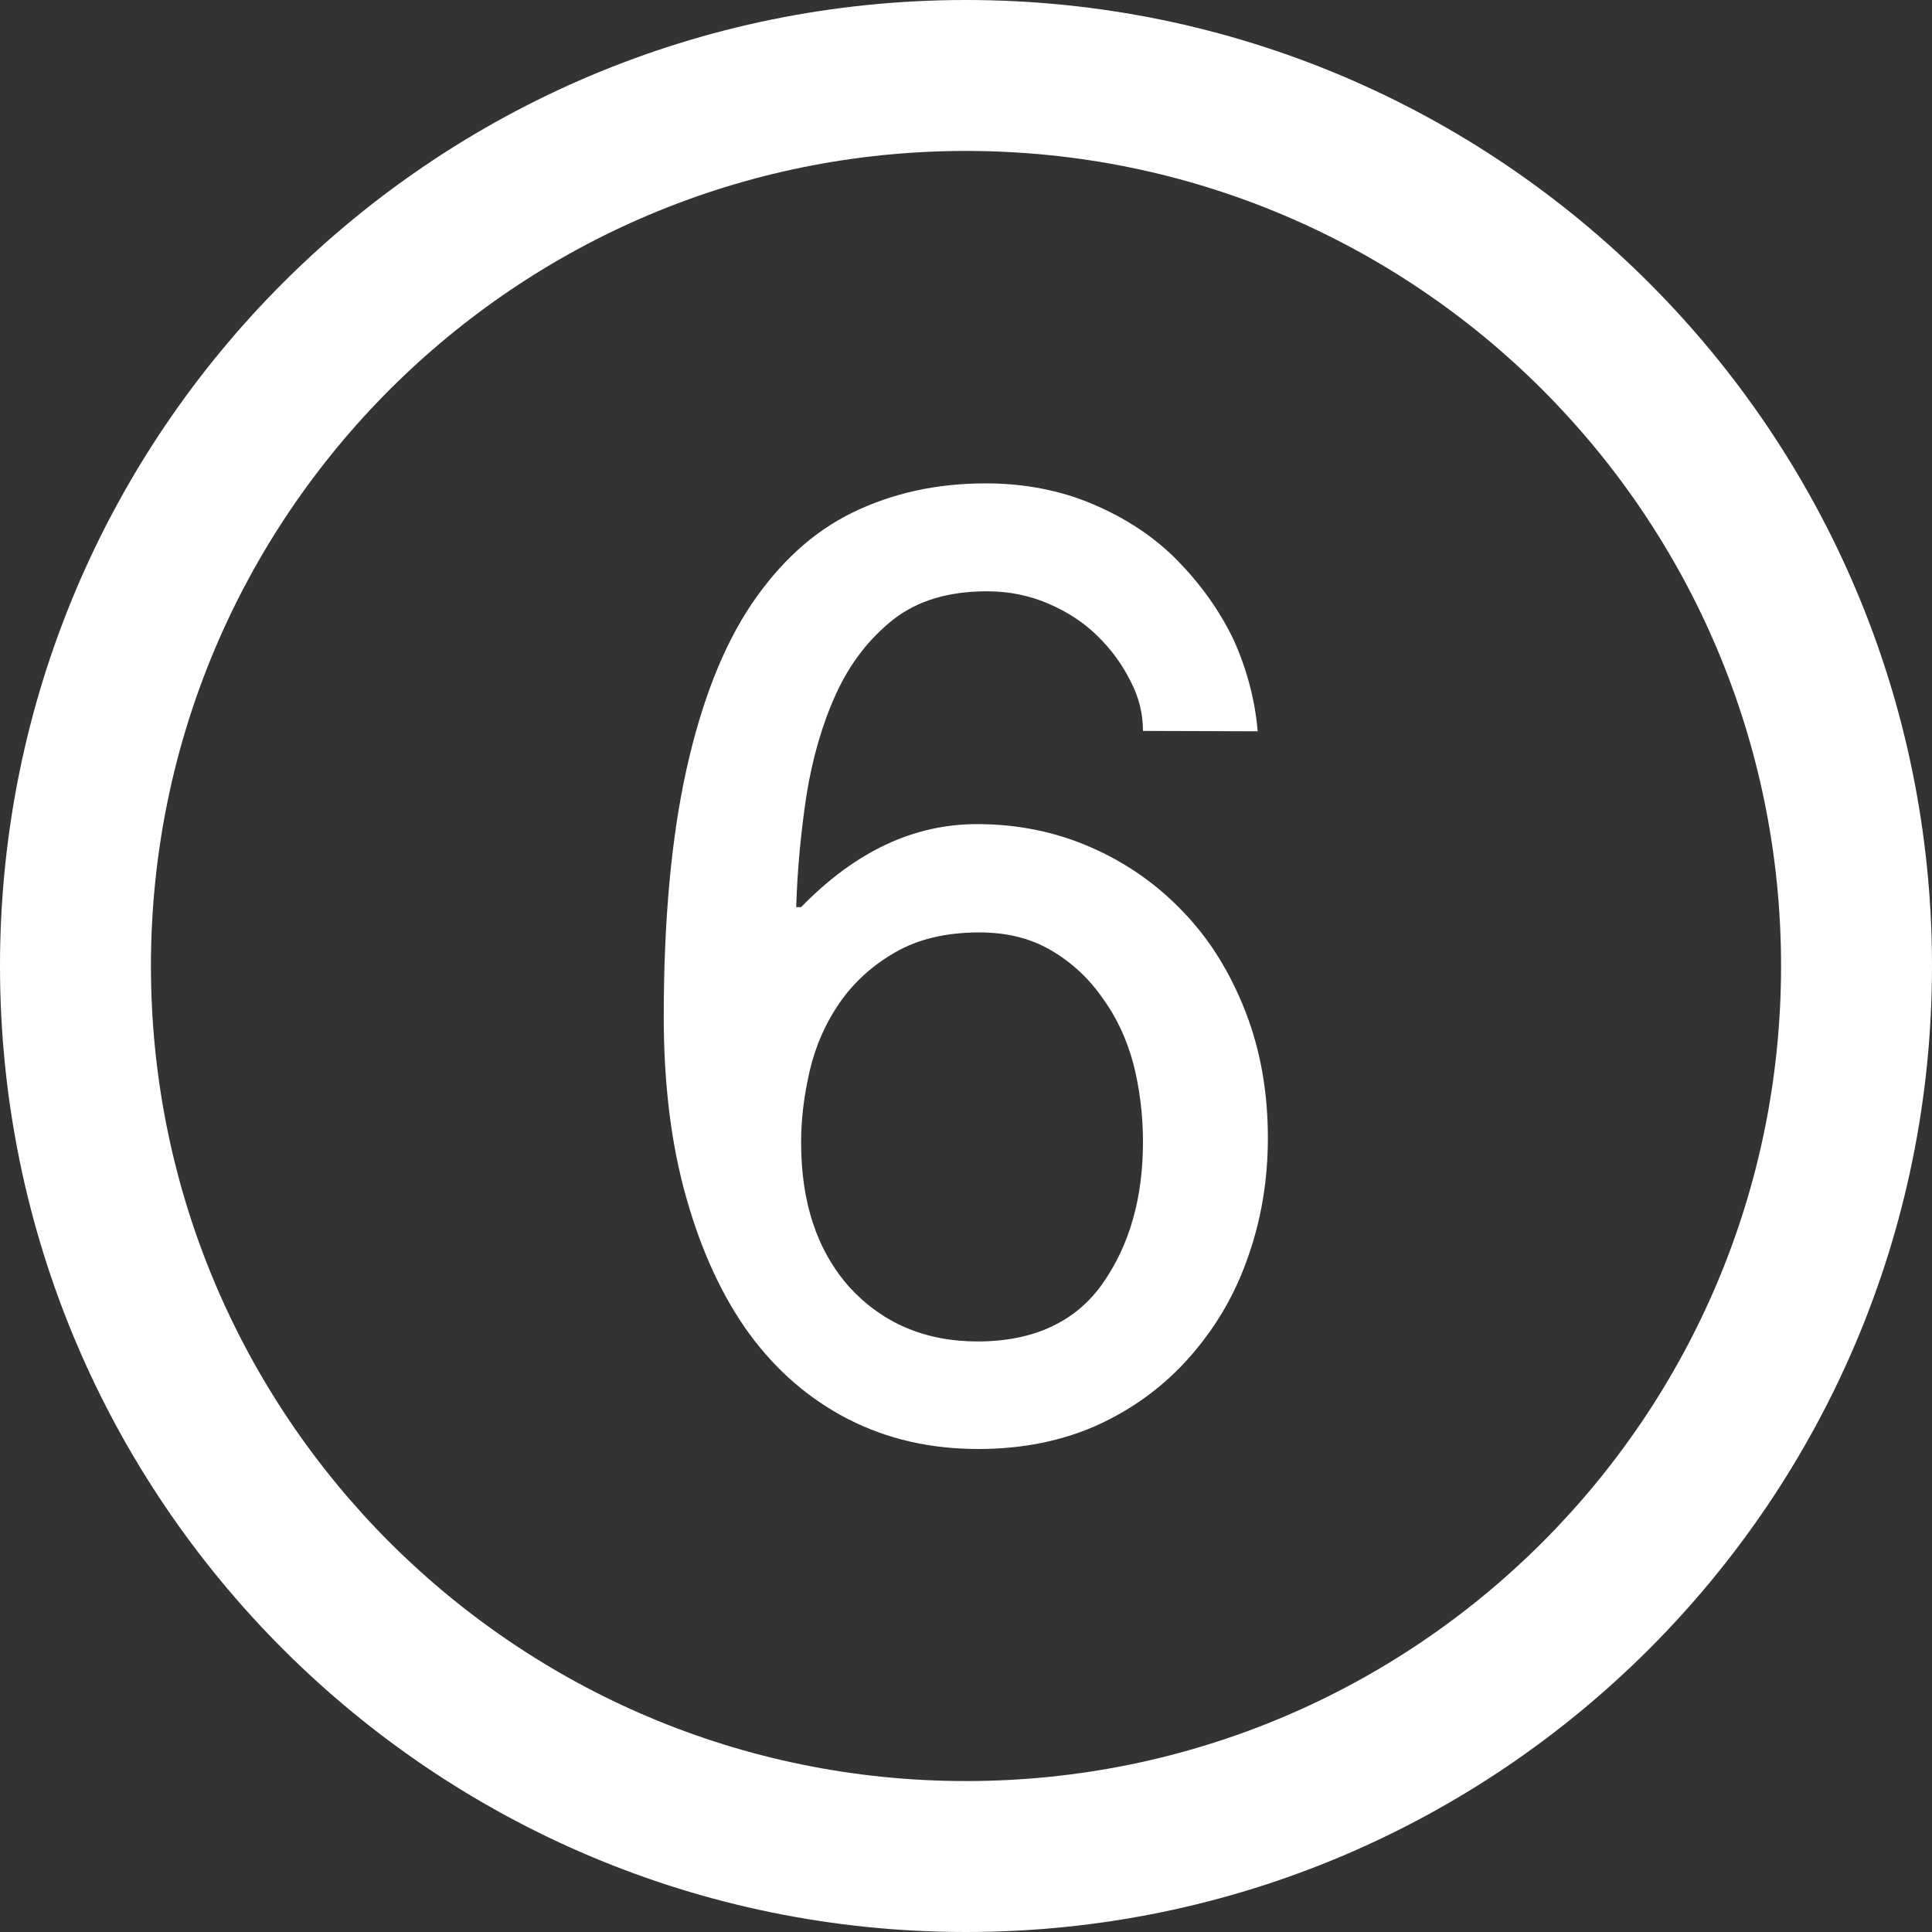
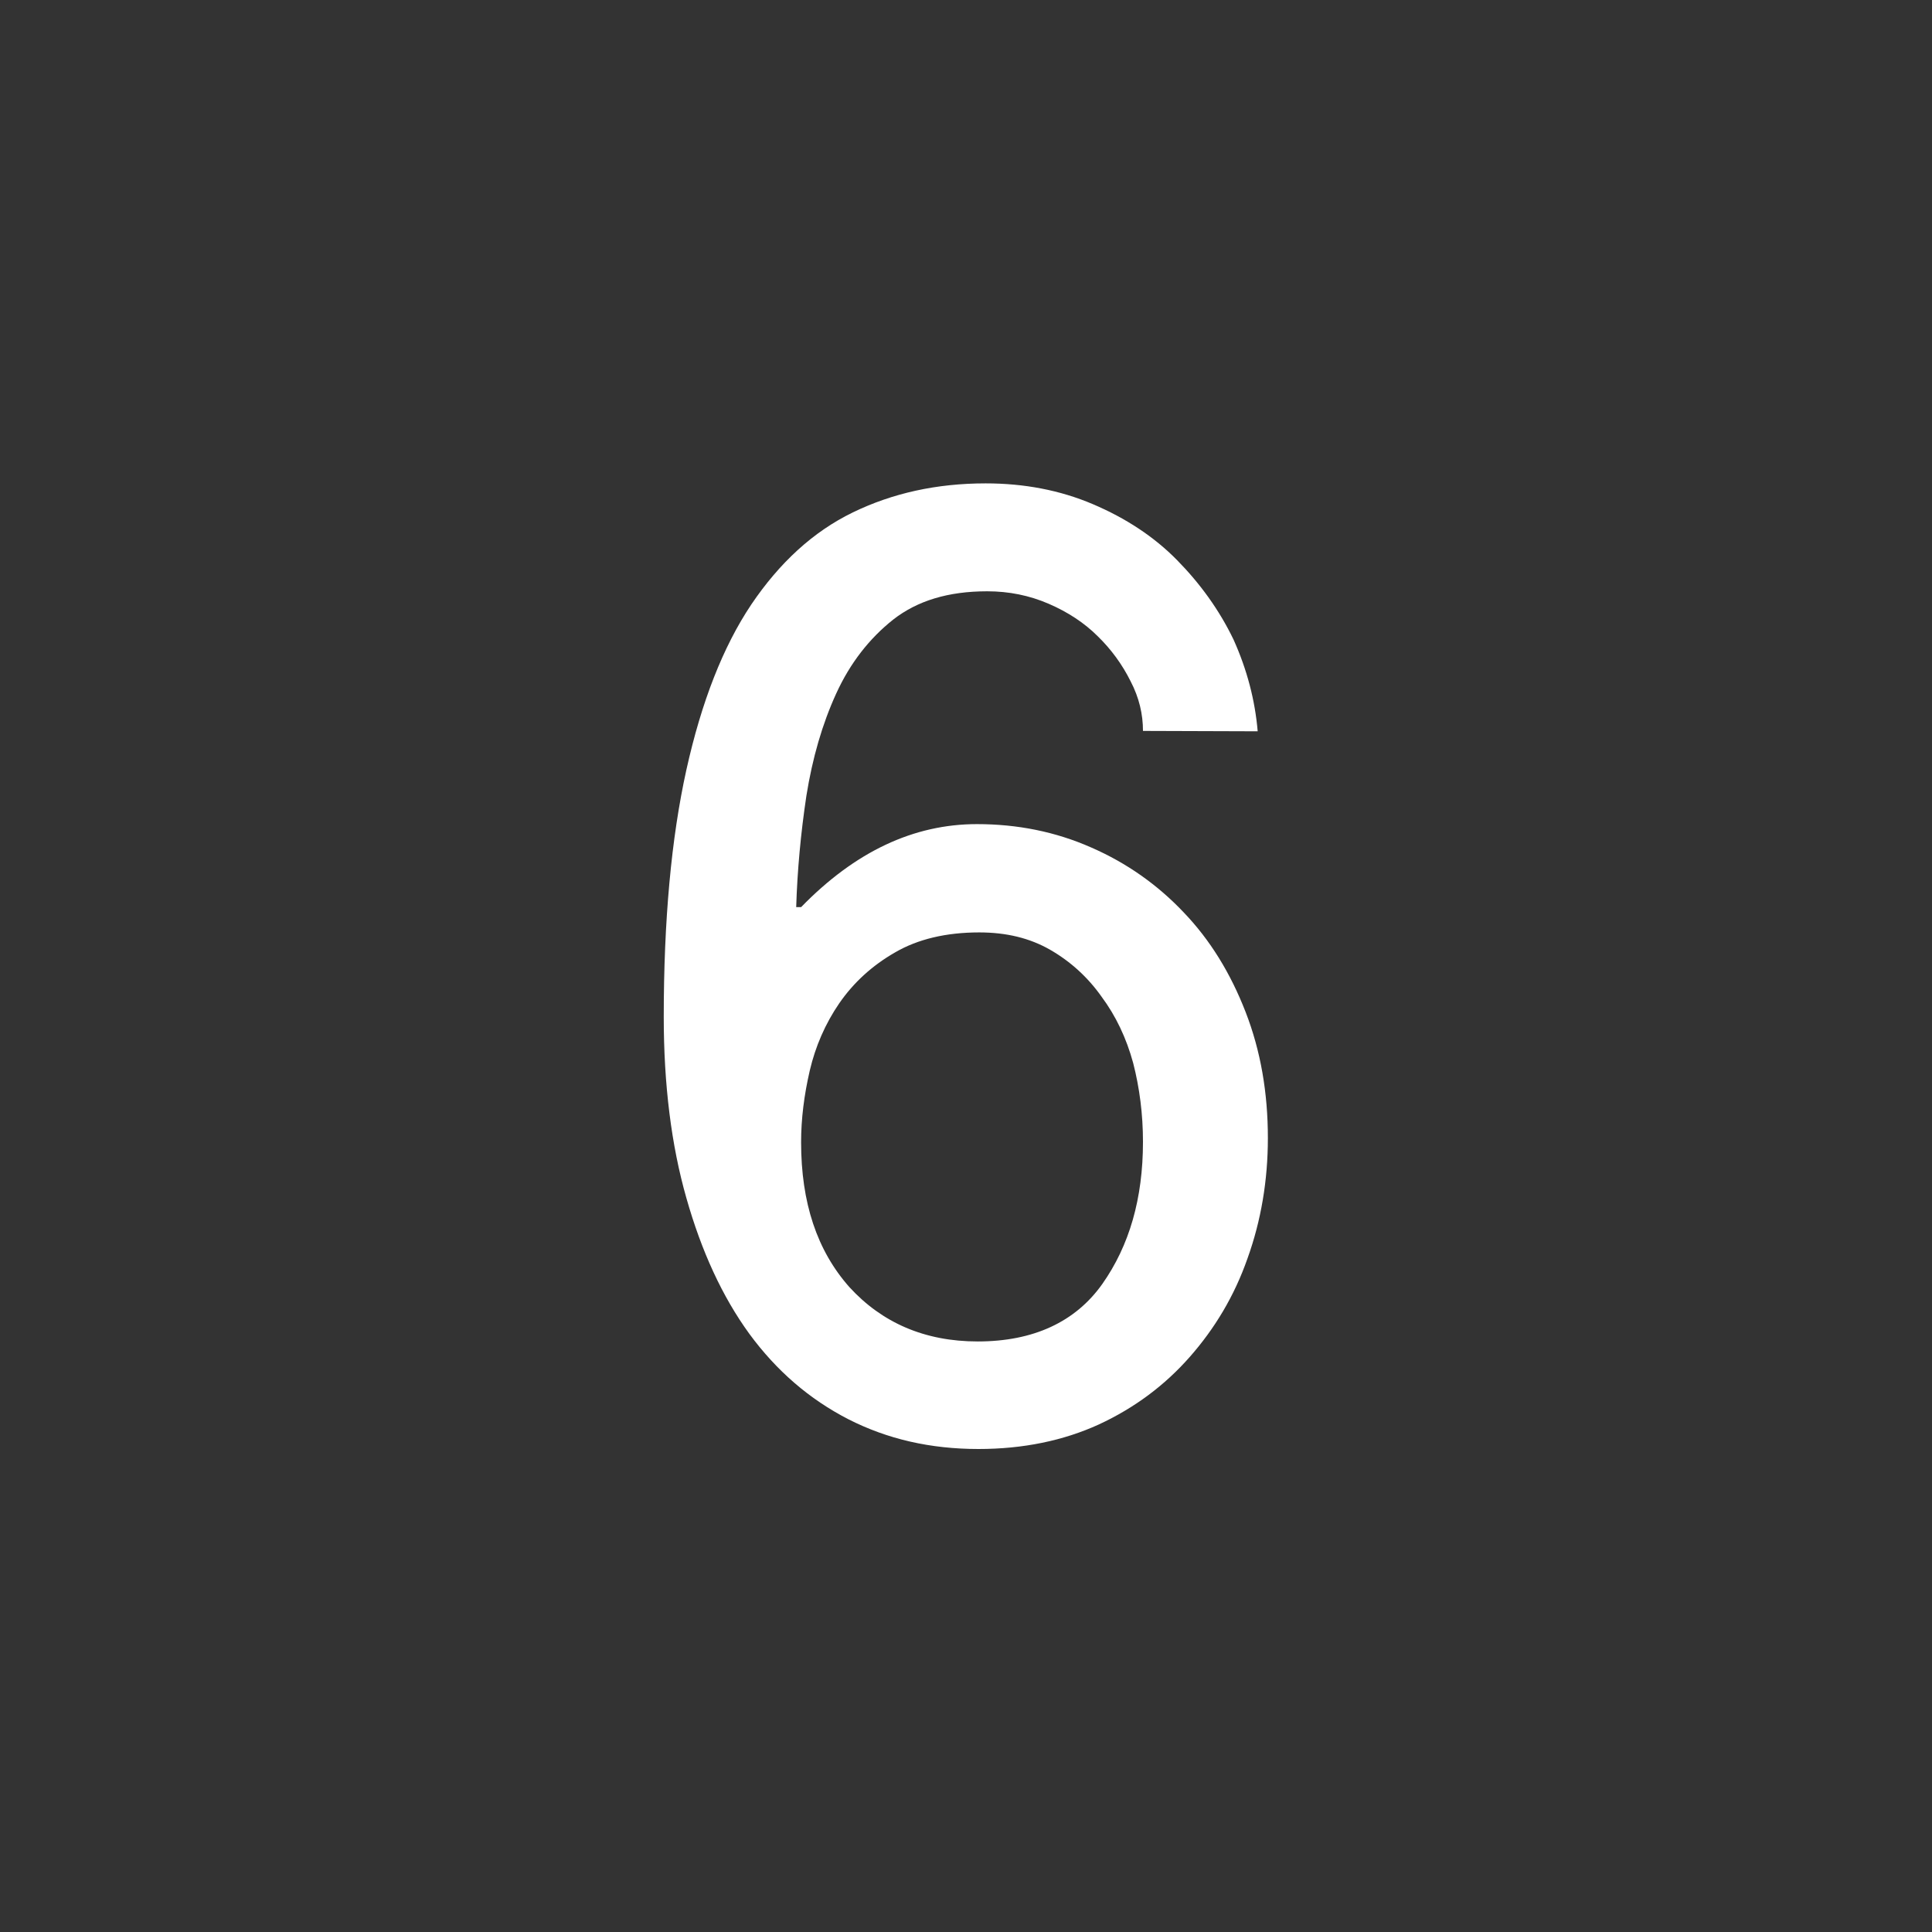
<svg xmlns="http://www.w3.org/2000/svg" id="Capa_1" x="0px" y="0px" viewBox="0 0 512 512" style="enable-background:new 0 0 512 512;" xml:space="preserve">
  <rect x="0" y="0" width="512" height="512" fill="#333333" stroke="none" />
  <style type="text/css"> .st0{fill:#FFFFFF;} </style>
  <g>
-     <path class="st0" d="M256,0C114.6,0,0,114.6,0,256s114.6,256,256,256s256-114.6,256-256S397.4,0,256,0z M256,472 c-119.3,0-216-96.7-216-216S136.7,40,256,40s216,96.7,216,216S375.3,472,256,472z" />
    <g>
      <path class="st0" d="M302.9,193.7c0-4.4-1-8.8-3.3-13.2c-2.2-4.4-5.1-8.4-8.7-11.9c-3.5-3.5-7.9-6.4-13-8.6 c-5.1-2.2-10.5-3.3-16.3-3.3c-10.3,0-18.5,2.5-24.9,7.5c-6.3,5-11.4,11.5-15.1,19.6c-3.7,8.1-6.3,17.1-7.9,27.1 c-1.5,10-2.4,19.8-2.7,29.5h1.3c14.3-14.7,29.8-22,46.6-22c10.7,0,20.8,2,30.3,6.2c9.4,4.1,17.6,9.9,24.5,17.2 c7,7.3,12.4,16.1,16.4,26.4c4,10.3,5.9,21.4,5.9,33.4c0,11.2-1.8,21.9-5.4,31.9c-3.5,10-8.7,18.6-15.3,26.1 c-6.6,7.5-14.6,13.5-24.1,17.9c-9.4,4.3-20.1,6.5-31.9,6.5c-12.7,0-24.1-2.6-34.5-7.9c-10.3-5.3-19-12.8-26.2-22.6 c-7.2-9.9-12.7-21.9-16.7-36c-4-14-6-30.1-6-48c0-25.6,2-47.4,6-65.5c4-18,9.7-32.6,17.2-43.8c7.5-11.1,16.4-19.3,26.9-24.4 c10.5-5.1,22.2-7.7,35.2-7.7c10.2,0,19.7,1.8,28.4,5.5c8.7,3.7,16.2,8.6,22.3,14.8c6.1,6.2,11.2,13.2,15,21.1 c3.6,8,5.7,16.1,6.4,24.3L302.9,193.7L302.9,193.7z M259.1,355.5c14.8,0,25.9-5.2,33-15.2c7.2-10.2,10.8-22.7,10.8-37.7 c0-7.3-0.9-14.3-2.6-20.9c-1.8-6.6-4.6-12.5-8.4-17.6c-3.6-5.1-8.2-9.3-13.6-12.4c-5.4-3.1-11.6-4.6-18.8-4.6 c-8.8,0-16.3,1.8-22.3,5.3c-6.1,3.5-11,8-14.8,13.5c-3.7,5.4-6.3,11.4-7.8,17.8c-1.5,6.5-2.3,12.8-2.3,19c0,16,4.2,28.7,12.8,38.4 C233.7,350.5,245,355.5,259.1,355.5z" />
    </g>
  </g>
</svg>